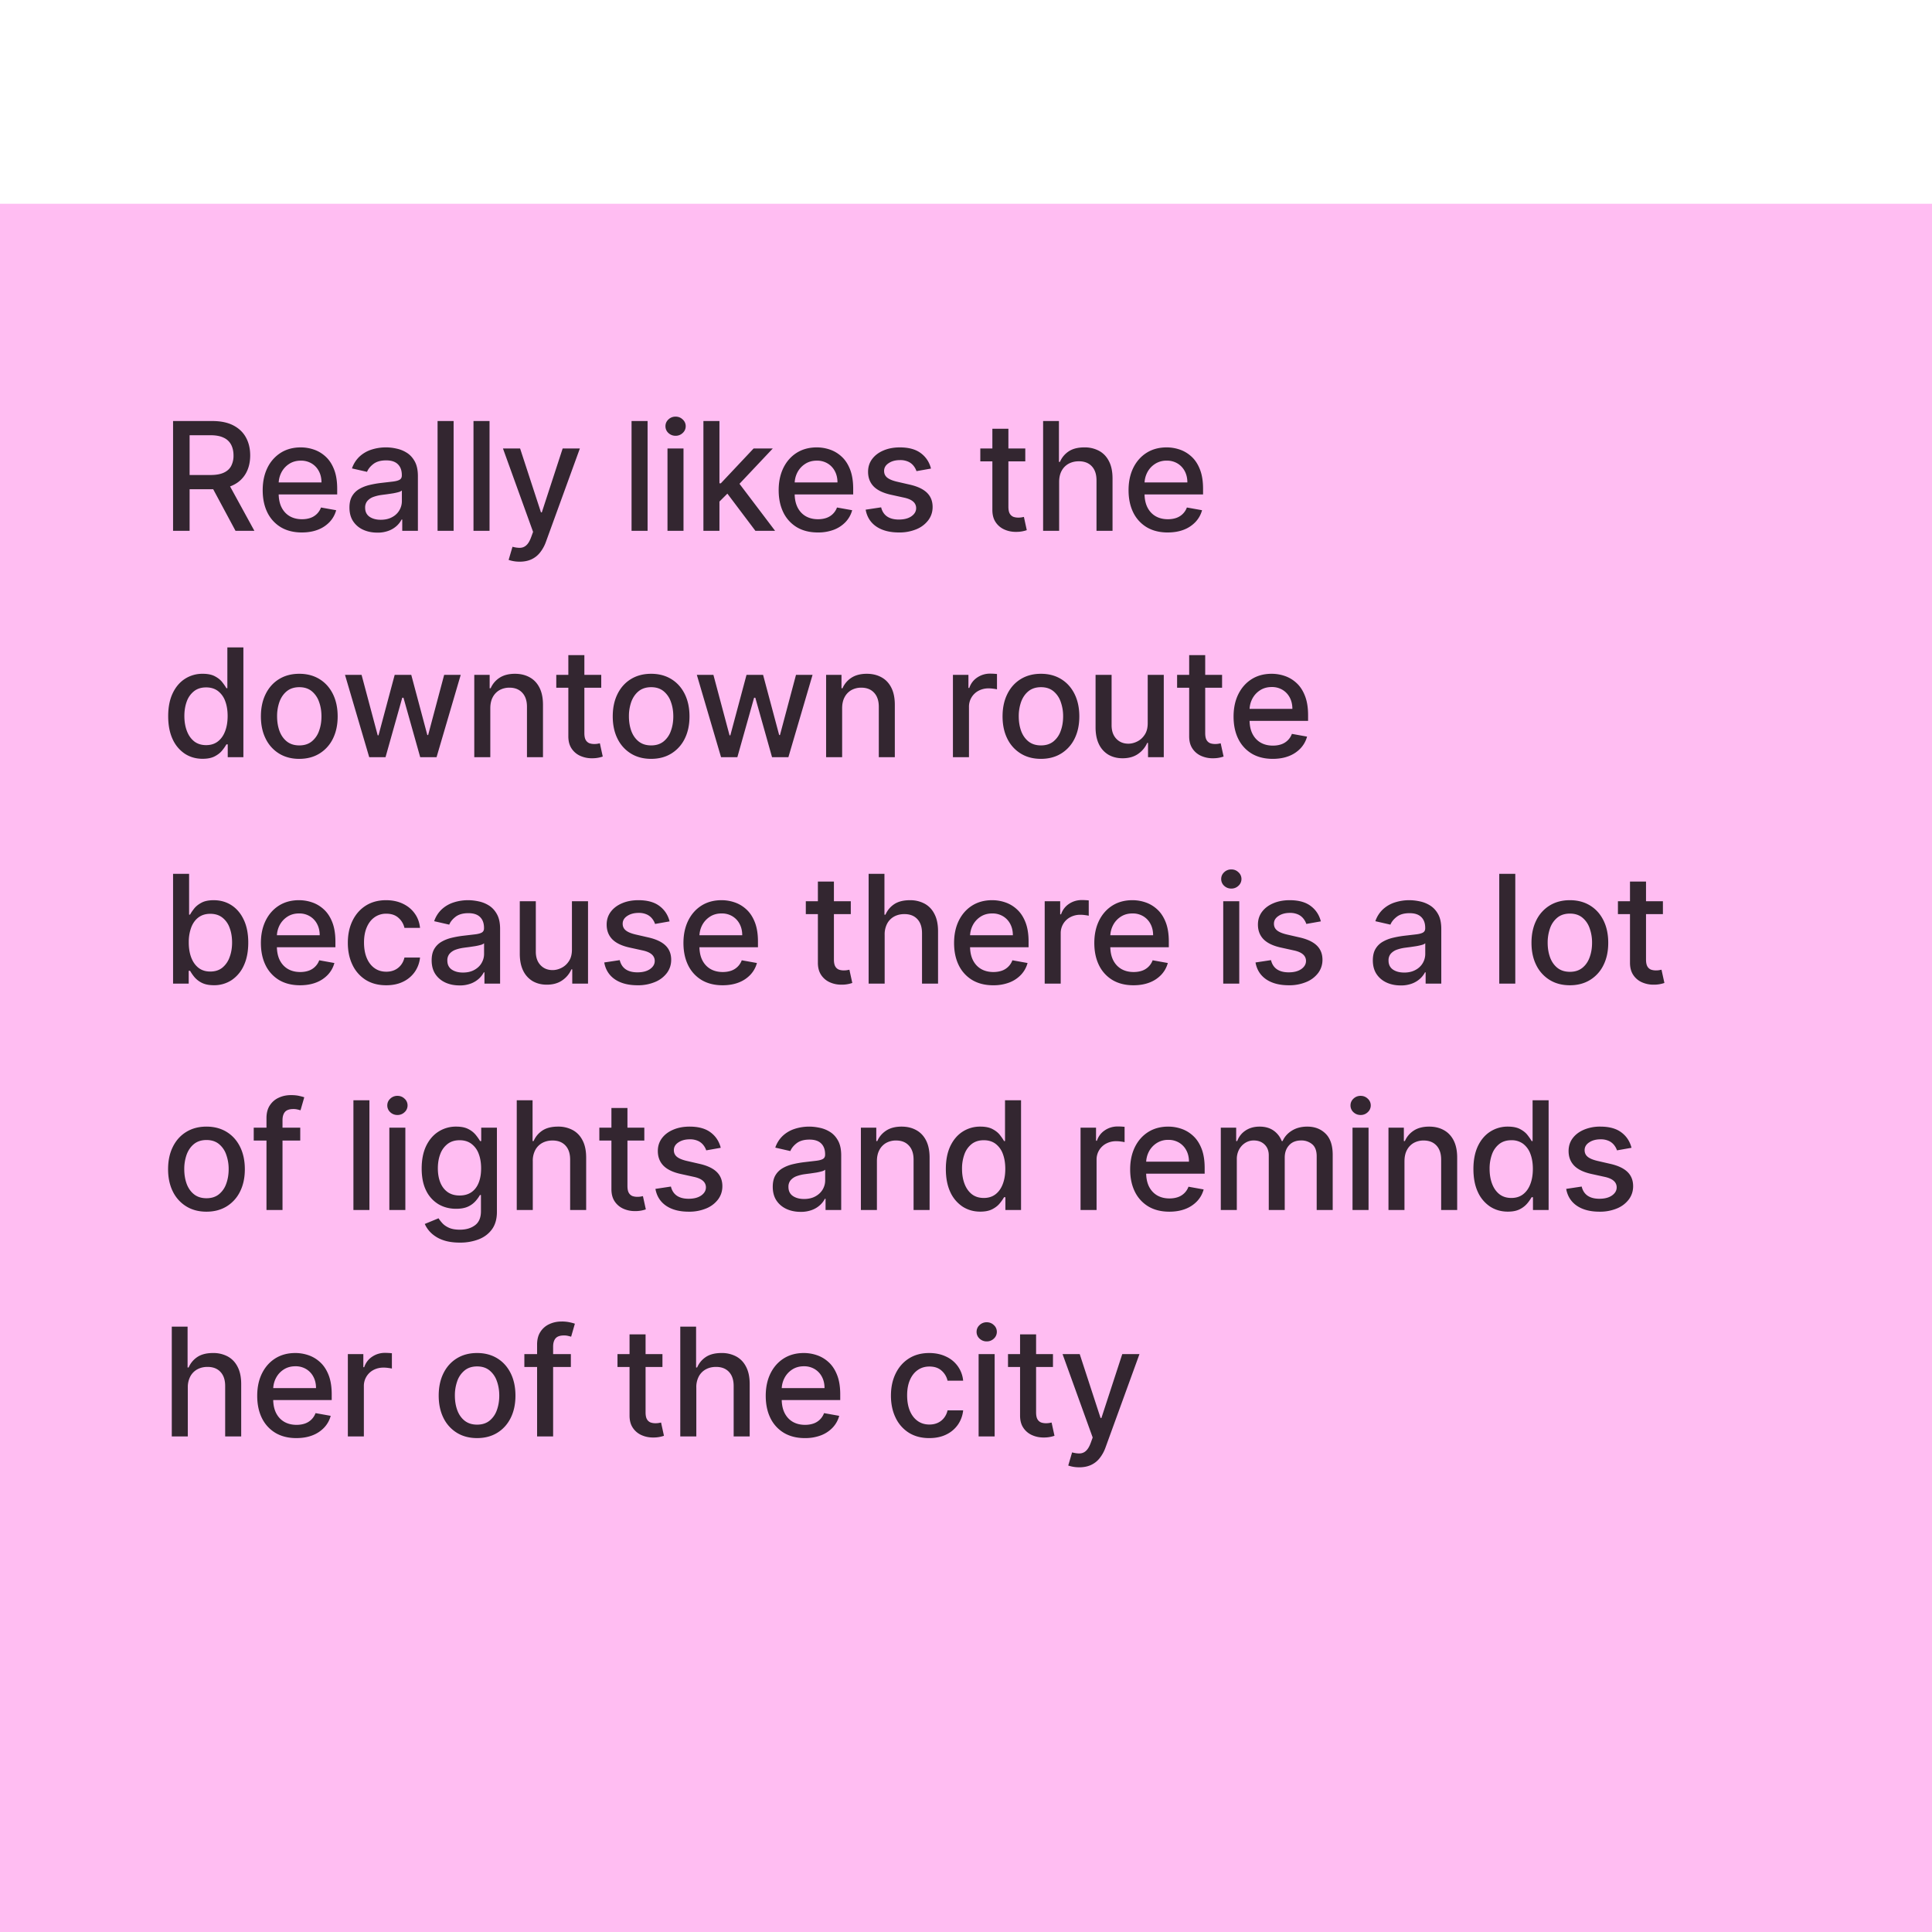
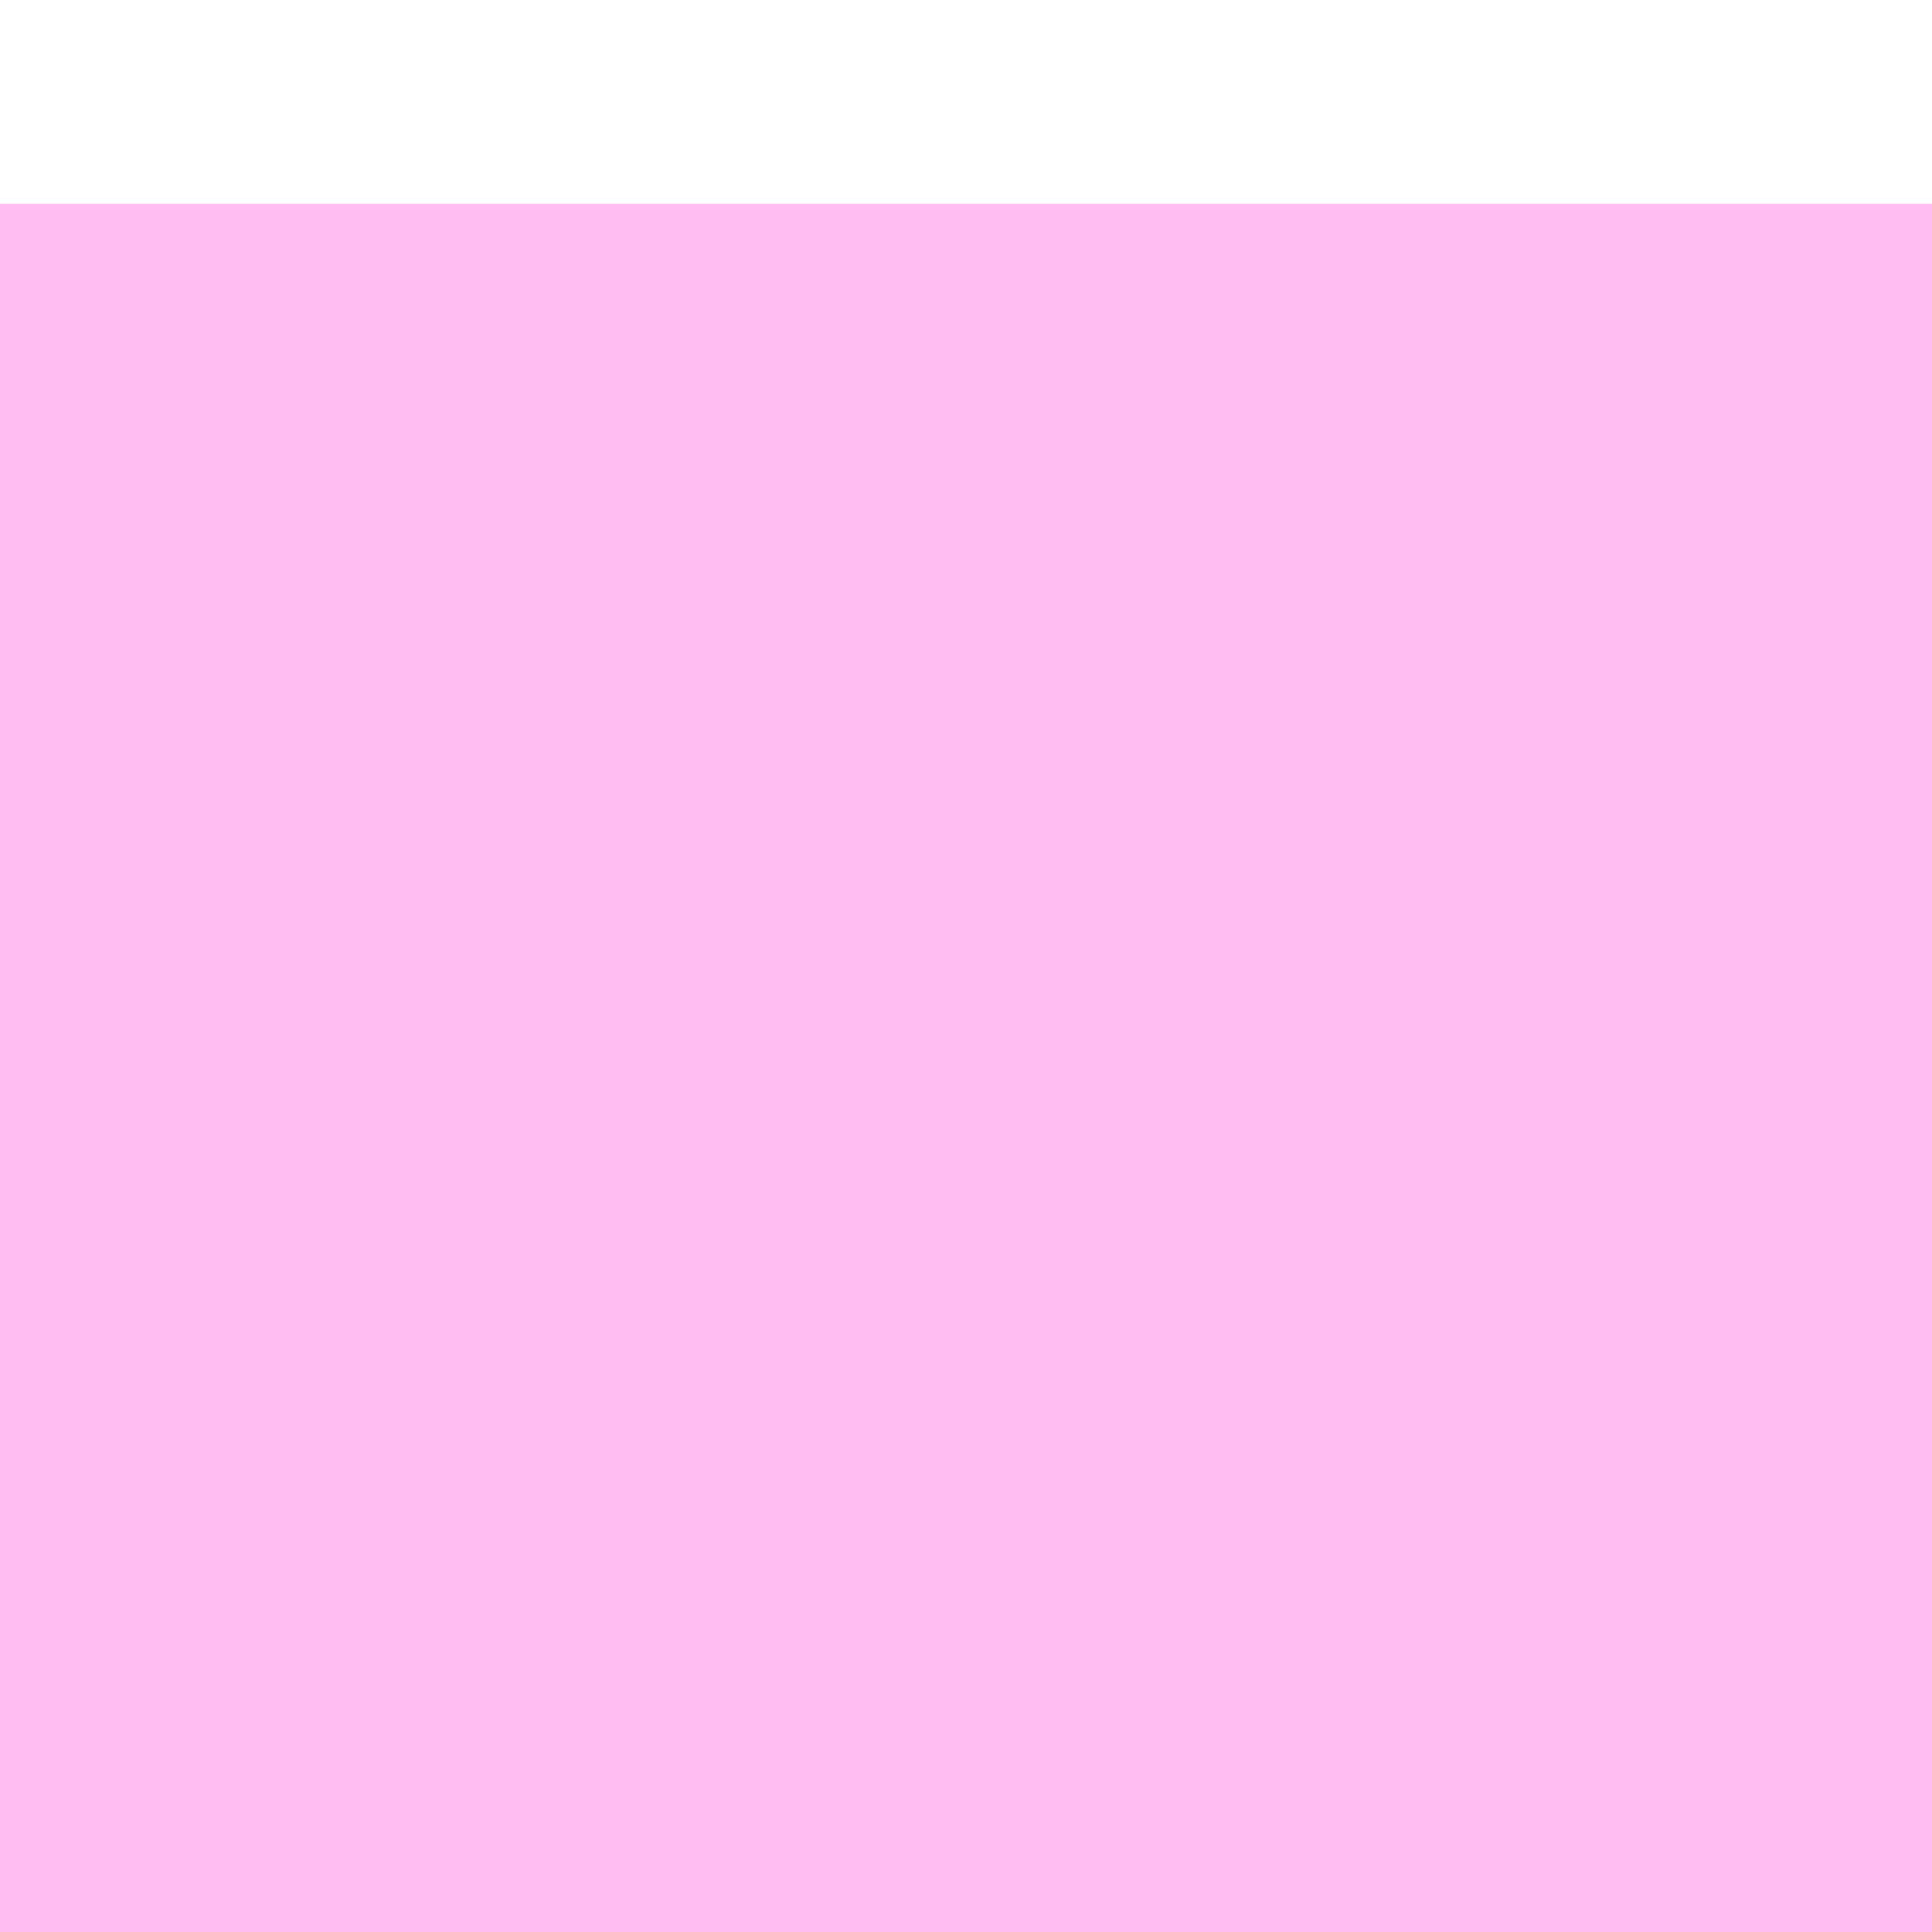
<svg xmlns="http://www.w3.org/2000/svg" width="128" height="128" fill="none">
  <g filter="url(#a)">
    <path fill="#FFBDF2" d="M0 0h128v128H0z" />
-     <path fill="#000" fill-opacity=".8" d="M11.466 21.667v-7.273h2.592c.564 0 1.031.097 1.403.291.374.195.653.463.838.807.185.34.277.735.277 1.182 0 .445-.093.837-.28 1.175a1.887 1.887 0 0 1-.838.785c-.372.187-.84.28-1.403.28H12.09v-.944h1.864c.355 0 .644-.05.867-.152.225-.102.39-.25.493-.444a1.46 1.46 0 0 0 .157-.7c0-.274-.054-.512-.16-.714a1.032 1.032 0 0 0-.494-.461c-.222-.11-.515-.164-.877-.164h-1.378v6.332h-1.097zm3.59-3.281 1.797 3.281h-1.25l-1.761-3.281h1.214zM20 21.777c-.538 0-1-.115-1.389-.344a2.336 2.336 0 0 1-.895-.977c-.208-.421-.312-.915-.312-1.48 0-.56.104-1.052.312-1.478a2.43 2.43 0 0 1 .88-.998c.38-.239.822-.359 1.329-.359.308 0 .606.051.895.153.289.102.548.262.778.48.23.217.41.5.543.848.133.346.199.766.199 1.26v.377h-4.336v-.795h3.295c0-.28-.056-.527-.17-.742a1.288 1.288 0 0 0-.48-.515 1.34 1.34 0 0 0-.717-.188c-.298 0-.559.073-.781.22a1.48 1.48 0 0 0-.511.568 1.64 1.64 0 0 0-.178.756v.622c0 .364.064.675.192.93.13.256.311.451.543.586.232.133.503.199.813.199.201 0 .385-.028.55-.085a1.14 1.14 0 0 0 .707-.692l1.005.18a1.82 1.82 0 0 1-.433.778 2.1 2.1 0 0 1-.778.515c-.31.12-.664.181-1.061.181zm4.995.01c-.345 0-.658-.063-.937-.191a1.567 1.567 0 0 1-.664-.565c-.161-.246-.242-.548-.242-.905 0-.308.06-.561.178-.76a1.31 1.31 0 0 1 .48-.472c.2-.116.425-.204.674-.263a6.56 6.56 0 0 1 .76-.135l.795-.092c.204-.026.352-.068.444-.125.093-.057.139-.149.139-.277v-.025c0-.31-.088-.55-.263-.72-.173-.171-.431-.256-.774-.256-.358 0-.64.08-.846.238-.203.156-.344.33-.422.522l-.998-.227a1.92 1.92 0 0 1 .519-.803c.23-.206.493-.355.791-.448a3.118 3.118 0 0 1 1.634-.063c.246.05.476.142.689.277.215.134.392.327.529.578.137.249.206.572.206.97v3.622H26.65v-.746h-.043a1.51 1.51 0 0 1-.309.405 1.641 1.641 0 0 1-.529.33 2.053 2.053 0 0 1-.774.132zm.231-.851c.294 0 .545-.058.753-.174a1.192 1.192 0 0 0 .646-1.062v-.703a.554.554 0 0 1-.22.106c-.107.03-.228.058-.366.082a39.19 39.19 0 0 1-.401.06c-.13.017-.24.03-.327.043a2.64 2.64 0 0 0-.564.131.97.97 0 0 0-.405.267.666.666 0 0 0-.15.454c0 .263.098.462.292.597.194.132.441.199.742.199zm4.827-6.542v7.273H28.99v-7.273h1.062zm2.38 0v7.273H31.37v-7.273h1.062zm1.99 9.318a2.218 2.218 0 0 1-.725-.117l.256-.87c.194.052.367.075.519.068a.62.62 0 0 0 .4-.17c.12-.107.223-.281.313-.523l.132-.362-1.996-5.526h1.136l1.382 4.233h.057l1.381-4.233h1.14l-2.248 6.183a2.465 2.465 0 0 1-.398.72 1.545 1.545 0 0 1-.575.448c-.222.1-.48.15-.774.15zm8.481-9.318v7.273h-1.062v-7.273h1.062zm1.319 7.273v-5.455h1.061v5.455h-1.062zm.536-6.296a.675.675 0 0 1-.476-.185.6.6 0 0 1-.195-.447c0-.176.065-.325.195-.448a.668.668 0 0 1 .476-.188c.184 0 .342.063.472.188a.588.588 0 0 1 .199.448.596.596 0 0 1-.199.447.662.662 0 0 1-.472.185zm2.82 4.446-.007-1.296h.185l2.173-2.309h1.27l-2.478 2.628h-.167l-.977.977zm-.976 1.85v-7.273h1.062v7.273h-1.062zm3.444 0-1.953-2.592.732-.742 2.525 3.334h-1.304zm4.138.11c-.537 0-1-.115-1.388-.344a2.336 2.336 0 0 1-.895-.977c-.208-.421-.313-.915-.313-1.48 0-.56.105-1.052.313-1.478.21-.426.504-.759.88-.998.38-.239.822-.359 1.329-.359.308 0 .606.051.895.153.288.102.548.262.777.48.23.217.411.5.544.848.132.346.199.766.199 1.26v.377H52.19v-.795h3.295c0-.28-.057-.527-.17-.742a1.288 1.288 0 0 0-.48-.515 1.34 1.34 0 0 0-.717-.188c-.298 0-.559.073-.781.22-.22.144-.391.334-.512.568a1.64 1.64 0 0 0-.177.756v.622c0 .364.064.675.192.93.13.256.31.451.543.586.232.133.503.199.813.199.201 0 .385-.028.55-.085a1.14 1.14 0 0 0 .707-.692l1.005.18a1.82 1.82 0 0 1-.433.778 2.1 2.1 0 0 1-.778.515 2.91 2.91 0 0 1-1.062.181zm7.496-4.233-.962.17a1.14 1.14 0 0 0-.192-.351.948.948 0 0 0-.348-.273 1.26 1.26 0 0 0-.55-.107c-.301 0-.552.067-.753.203-.202.132-.302.304-.302.514 0 .183.067.33.202.44.135.112.353.203.654.274l.866.199c.502.116.876.295 1.122.536.246.242.37.555.37.941 0 .327-.095.618-.285.874a1.861 1.861 0 0 1-.784.597 2.913 2.913 0 0 1-1.162.216c-.61 0-1.109-.13-1.495-.39-.386-.263-.622-.636-.71-1.12l1.026-.155c.064.267.196.47.395.607.199.135.458.202.777.202.348 0 .627-.072.835-.216.208-.147.312-.326.312-.537a.557.557 0 0 0-.191-.43c-.126-.115-.319-.203-.58-.262l-.923-.203c-.509-.116-.885-.3-1.129-.553-.241-.254-.362-.575-.362-.963 0-.322.09-.604.27-.845.18-.241.428-.43.746-.565.317-.137.68-.206 1.09-.206.59 0 1.053.128 1.392.384.338.253.562.593.671 1.02zm6.247-1.332v.853h-2.98v-.853h2.98zm-2.18-1.306h1.061v5.16c0 .205.03.36.092.465a.495.495 0 0 0 .238.21c.1.035.207.052.323.052.086 0 .16-.005.224-.017l.15-.029.191.877a2.086 2.086 0 0 1-.689.114c-.28.005-.54-.045-.781-.15a1.34 1.34 0 0 1-.586-.482c-.15-.218-.224-.491-.224-.82v-5.38zm4.423 3.522v3.239h-1.062v-7.273h1.048V17.1h.067c.128-.293.324-.527.586-.7.263-.172.606-.259 1.03-.259a2 2 0 0 1 .98.231c.282.154.5.384.654.69.156.302.234.681.234 1.136v3.469h-1.062v-3.342c0-.4-.103-.71-.309-.93-.206-.223-.492-.334-.859-.334-.251 0-.476.053-.675.16a1.153 1.153 0 0 0-.465.469c-.111.203-.167.45-.167.738zm7.195 3.35c-.538 0-1-.116-1.389-.345a2.336 2.336 0 0 1-.895-.977c-.208-.421-.312-.915-.312-1.48 0-.56.104-1.052.312-1.478.211-.426.505-.759.881-.998.379-.239.822-.359 1.328-.359.308 0 .606.051.895.153.289.102.548.262.778.48.23.217.41.5.543.848.133.346.199.766.199 1.26v.377H75.37v-.795h3.296c0-.28-.057-.527-.17-.742a1.29 1.29 0 0 0-.48-.515 1.34 1.34 0 0 0-.718-.188 1.38 1.38 0 0 0-.78.22 1.474 1.474 0 0 0-.512.568 1.64 1.64 0 0 0-.178.756v.622c0 .364.064.675.192.93.13.256.311.451.543.586.232.133.503.199.814.199.2 0 .384-.028.55-.085a1.141 1.141 0 0 0 .707-.692l1.005.18a1.82 1.82 0 0 1-.434.778 2.1 2.1 0 0 1-.777.515c-.31.12-.664.181-1.062.181zM13.423 36.772c-.44 0-.834-.112-1.18-.337a2.3 2.3 0 0 1-.809-.97c-.194-.42-.291-.926-.291-1.516s.098-1.093.295-1.512c.198-.42.47-.74.816-.963a2.124 2.124 0 0 1 1.176-.334c.338 0 .61.057.816.17.209.112.37.242.483.392.117.149.207.28.27.394h.064v-2.703h1.062v7.273h-1.037v-.849H15a2.809 2.809 0 0 1-.277.398c-.118.15-.281.28-.49.39-.208.112-.478.167-.81.167zm.234-.905c.305 0 .563-.08.774-.242.213-.163.374-.389.483-.678.111-.289.167-.625.167-1.008 0-.38-.054-.71-.163-.995a1.461 1.461 0 0 0-.48-.664c-.21-.158-.47-.238-.781-.238-.32 0-.586.083-.799.249a1.52 1.52 0 0 0-.483.678c-.106.287-.16.61-.16.97 0 .364.055.692.164.983.109.292.27.522.483.693.215.168.48.252.795.252zm6.171.91c-.511 0-.957-.118-1.339-.352a2.37 2.37 0 0 1-.887-.984c-.211-.422-.317-.914-.317-1.477 0-.566.106-1.061.317-1.485.21-.424.506-.753.887-.987.381-.234.828-.352 1.34-.352.51 0 .957.118 1.338.352.381.234.677.563.888.987.21.424.316.919.316 1.485 0 .563-.106 1.055-.316 1.477a2.37 2.37 0 0 1-.888.983c-.381.235-.828.352-1.339.352zm.004-.892c.331 0 .606-.088.823-.263a1.54 1.54 0 0 0 .483-.7c.107-.29.16-.612.16-.962 0-.348-.053-.668-.16-.959a1.563 1.563 0 0 0-.483-.707c-.217-.177-.492-.266-.823-.266-.334 0-.611.089-.831.266-.218.178-.38.414-.487.707a2.833 2.833 0 0 0-.156.959c0 .35.052.671.156.962.107.292.269.525.487.7.22.175.497.263.83.263zm4.63.781-1.605-5.455h1.098l1.069 4.006h.053l1.072-4.006h1.098l1.065 3.988h.053l1.062-3.988h1.097l-1.601 5.455H27.84l-1.108-3.938h-.082l-1.108 3.938h-1.08zm8.022-3.239v3.239h-1.062v-5.455h1.019v.888h.067a1.56 1.56 0 0 1 .59-.696c.27-.175.61-.263 1.02-.263.37 0 .696.079.976.235.28.154.496.383.65.689.154.305.23.683.23 1.133v3.469h-1.061v-3.342c0-.395-.103-.704-.31-.927-.205-.224-.488-.337-.848-.337a1.33 1.33 0 0 0-.657.16 1.15 1.15 0 0 0-.451.469c-.109.203-.163.45-.163.738zm7.35-2.216v.853h-2.979v-.853h2.98zm-2.18-1.306h1.062v5.16c0 .205.03.36.092.465a.495.495 0 0 0 .238.21c.1.035.207.052.323.052.086 0 .16-.005.224-.017l.15-.029.191.877a2.084 2.084 0 0 1-.689.114 1.87 1.87 0 0 1-.781-.15 1.34 1.34 0 0 1-.586-.482c-.15-.218-.224-.491-.224-.82v-5.38zm5.484 6.871c-.511 0-.957-.117-1.339-.352a2.37 2.37 0 0 1-.887-.983c-.211-.422-.316-.914-.316-1.477 0-.566.105-1.061.316-1.485.21-.424.506-.753.887-.987.382-.234.828-.352 1.34-.352.51 0 .957.118 1.338.352.381.234.677.563.888.987.21.424.316.919.316 1.485 0 .563-.106 1.055-.316 1.477a2.37 2.37 0 0 1-.888.983c-.381.235-.827.352-1.339.352zm.004-.891c.331 0 .606-.088.823-.263a1.54 1.54 0 0 0 .483-.7c.107-.29.16-.612.16-.962 0-.348-.053-.668-.16-.959a1.563 1.563 0 0 0-.483-.707c-.217-.177-.492-.266-.823-.266-.334 0-.611.089-.831.266-.218.178-.38.414-.487.707a2.833 2.833 0 0 0-.156.959c0 .35.052.671.156.962.107.292.269.525.487.7.22.175.497.263.83.263zm4.63.781-1.605-5.455h1.098l1.069 4.006h.053l1.072-4.006h1.097l1.066 3.988h.053l1.062-3.988h1.097l-1.601 5.455H51.15l-1.108-3.938h-.082l-1.108 3.938h-1.08zm8.022-3.239v3.239h-1.062v-5.455h1.019v.888h.068a1.56 1.56 0 0 1 .589-.696c.27-.175.61-.263 1.02-.263.37 0 .696.079.976.235.28.154.496.383.65.689.154.305.23.683.23 1.133v3.469h-1.061v-3.342c0-.395-.103-.704-.31-.927-.205-.224-.488-.337-.848-.337a1.33 1.33 0 0 0-.657.16 1.15 1.15 0 0 0-.451.469c-.109.203-.163.45-.163.738zm7.34 3.239v-5.455h1.027v.867h.057c.1-.294.275-.524.526-.692a1.5 1.5 0 0 1 .859-.256 4.464 4.464 0 0 1 .45.025v1.015a1.885 1.885 0 0 0-.226-.039 2.165 2.165 0 0 0-.327-.025 1.39 1.39 0 0 0-.671.16 1.188 1.188 0 0 0-.632 1.069v3.331h-1.062zm5.831.11c-.511 0-.958-.117-1.339-.352a2.37 2.37 0 0 1-.888-.983c-.21-.422-.316-.914-.316-1.477 0-.566.106-1.061.317-1.485.21-.424.506-.753.887-.987.381-.234.828-.352 1.34-.352.51 0 .957.118 1.338.352.381.234.677.563.888.987.21.424.316.919.316 1.485 0 .563-.106 1.055-.316 1.477a2.37 2.37 0 0 1-.888.983c-.381.235-.828.352-1.339.352zm.004-.891c.331 0 .606-.088.824-.263a1.54 1.54 0 0 0 .482-.7c.107-.29.16-.612.16-.962a2.77 2.77 0 0 0-.16-.959 1.562 1.562 0 0 0-.483-.707c-.217-.177-.492-.266-.823-.266-.334 0-.611.089-.831.266-.218.178-.38.414-.487.707a2.833 2.833 0 0 0-.156.959c0 .35.052.671.156.962.107.292.269.525.487.7.22.175.497.263.83.263zm7.07-1.481v-3.193h1.064v5.455H76.06v-.945h-.056a1.702 1.702 0 0 1-.604.728c-.275.192-.617.288-1.026.288-.35 0-.66-.077-.93-.23a1.621 1.621 0 0 1-.633-.693c-.151-.306-.227-.683-.227-1.133v-3.47h1.062v3.342c0 .372.103.668.309.888.206.22.473.33.802.33.199 0 .397-.05.593-.149.2-.1.364-.25.494-.451.132-.201.197-.457.195-.767zm4.927-3.193v.853h-2.98v-.853h2.98zm-2.18-1.306h1.062v5.16c0 .205.03.36.092.465a.49.49 0 0 0 .238.21c.1.035.207.052.323.052.085 0 .16-.005.224-.017l.149-.029.192.877a2.086 2.086 0 0 1-.689.114 1.87 1.87 0 0 1-.781-.15 1.34 1.34 0 0 1-.586-.482c-.15-.218-.224-.491-.224-.82v-5.38zm5.537 6.871c-.537 0-1-.115-1.388-.344a2.336 2.336 0 0 1-.895-.977c-.209-.421-.313-.915-.313-1.48 0-.56.104-1.052.313-1.478.21-.426.504-.759.88-.998.38-.239.822-.359 1.329-.359.307 0 .606.051.894.153.29.102.549.262.778.48.23.217.41.5.543.848.133.346.2.766.2 1.26v.377h-4.337v-.795h3.296c0-.28-.057-.527-.17-.742a1.29 1.29 0 0 0-.48-.515 1.34 1.34 0 0 0-.717-.188c-.299 0-.56.073-.782.22a1.48 1.48 0 0 0-.511.568 1.64 1.64 0 0 0-.177.756v.622c0 .364.063.674.191.93.13.256.311.451.544.586.232.133.503.199.813.199.201 0 .385-.029.55-.085a1.143 1.143 0 0 0 .707-.693l1.005.181a1.82 1.82 0 0 1-.433.778 2.1 2.1 0 0 1-.778.515c-.31.12-.664.181-1.062.181zm-72.857 14.89v-7.273h1.062v2.703h.064c.061-.114.15-.245.266-.395.116-.149.277-.279.483-.39.206-.114.478-.17.817-.17.44 0 .833.11 1.179.333.345.223.617.544.813.963.199.419.298.923.298 1.512 0 .59-.098 1.095-.294 1.517a2.3 2.3 0 0 1-.81.97 2.096 2.096 0 0 1-1.176.337c-.331 0-.602-.056-.813-.167a1.54 1.54 0 0 1-.49-.391 2.958 2.958 0 0 1-.273-.398h-.09v.849h-1.036zm1.04-2.727c0 .383.056.72.167 1.008.112.29.273.515.483.678.211.162.47.242.774.242.318 0 .583-.084.796-.252a1.56 1.56 0 0 0 .483-.693c.111-.29.167-.619.167-.983 0-.36-.055-.683-.164-.97a1.484 1.484 0 0 0-.482-.678c-.214-.166-.48-.249-.8-.249-.307 0-.568.08-.78.238-.212.159-.371.38-.48.664a2.77 2.77 0 0 0-.163.995zm7.375 2.837c-.537 0-1-.115-1.388-.344a2.336 2.336 0 0 1-.895-.977c-.208-.421-.313-.915-.313-1.48 0-.56.105-1.052.313-1.478.21-.426.504-.759.88-.998.38-.239.822-.359 1.329-.359.308 0 .606.051.895.153.288.102.548.262.777.48.23.217.411.5.544.848.132.346.199.766.199 1.26v.377h-4.336v-.795h3.295c0-.28-.057-.527-.17-.742a1.288 1.288 0 0 0-.48-.515 1.34 1.34 0 0 0-.717-.188c-.298 0-.559.073-.781.22-.22.144-.391.334-.512.568a1.64 1.64 0 0 0-.177.756v.622c0 .364.064.674.191.93.13.256.312.451.544.586.232.133.503.199.813.199.201 0 .385-.029.55-.085a1.141 1.141 0 0 0 .707-.693l1.005.181a1.82 1.82 0 0 1-.433.778 2.1 2.1 0 0 1-.778.515c-.31.12-.664.181-1.062.181zm5.706 0c-.528 0-.982-.12-1.363-.359a2.374 2.374 0 0 1-.874-.998c-.204-.423-.305-.909-.305-1.455 0-.554.104-1.043.312-1.467.209-.426.502-.759.88-.998.38-.239.826-.359 1.34-.359.414 0 .783.077 1.108.231.324.152.585.365.784.64.202.274.321.595.359.962h-1.033a1.238 1.238 0 0 0-.391-.66c-.201-.185-.471-.278-.81-.278a1.31 1.31 0 0 0-.777.235c-.22.154-.392.374-.515.66-.123.284-.185.62-.185 1.009 0 .397.06.74.181 1.03.12.288.291.512.512.67.222.16.484.239.784.239.202 0 .384-.037.547-.11.166-.076.305-.184.416-.324.113-.14.193-.307.238-.504h1.033a2.007 2.007 0 0 1-.344.945 1.984 1.984 0 0 1-.771.653c-.32.159-.695.238-1.126.238zm4.854.01c-.346 0-.658-.063-.938-.191-.279-.13-.5-.318-.664-.565-.16-.246-.241-.548-.241-.905 0-.308.059-.561.177-.76a1.31 1.31 0 0 1 .48-.472c.201-.116.426-.204.675-.263.248-.06.501-.104.76-.135l.795-.093c.204-.026.352-.067.444-.124.092-.057.138-.149.138-.277v-.025c0-.31-.087-.55-.262-.72-.173-.171-.431-.256-.775-.256-.357 0-.639.08-.845.238-.203.156-.344.33-.422.522l-.998-.228a1.92 1.92 0 0 1 .518-.802c.23-.206.494-.355.792-.448.298-.094.612-.142.941-.142.218 0 .449.026.693.078.246.05.476.143.689.277.215.136.391.328.529.58.137.248.206.571.206.969v3.622h-1.037v-.746h-.043a1.513 1.513 0 0 1-.309.405 1.641 1.641 0 0 1-.529.33 2.052 2.052 0 0 1-.774.132zm.23-.852c.294 0 .545-.058.753-.174.211-.116.371-.267.48-.454.111-.19.167-.392.167-.607v-.704a.553.553 0 0 1-.22.107 3.43 3.43 0 0 1-.366.082l-.401.06c-.13.017-.24.03-.327.043-.206.026-.394.07-.565.131a.97.97 0 0 0-.404.267.665.665 0 0 0-.15.454c0 .263.097.462.291.597.195.132.442.198.743.198zm7.221-1.53v-3.193h1.066v5.455h-1.045v-.945h-.056a1.703 1.703 0 0 1-.604.728c-.275.192-.617.288-1.026.288-.35 0-.66-.077-.93-.23a1.622 1.622 0 0 1-.633-.693c-.151-.306-.227-.683-.227-1.133v-3.47h1.062v3.342c0 .372.103.668.309.888.206.22.473.33.802.33.199 0 .397-.05.593-.149.2-.1.364-.25.494-.451.132-.201.197-.457.195-.767zm6.47-1.86-.963.17a1.14 1.14 0 0 0-.192-.352.95.95 0 0 0-.348-.273 1.26 1.26 0 0 0-.55-.107c-.3 0-.552.068-.753.203-.201.132-.302.304-.302.514 0 .183.068.33.203.44.135.112.352.203.653.274l.867.199c.501.116.876.295 1.122.536.246.242.369.555.369.941 0 .327-.095.618-.284.874a1.861 1.861 0 0 1-.785.596 2.89 2.89 0 0 1-1.161.217c-.61 0-1.11-.13-1.495-.39-.386-.263-.623-.636-.71-1.12l1.026-.155c.064.267.195.47.394.607.199.135.458.202.778.202.348 0 .626-.072.834-.216.209-.147.313-.326.313-.537a.557.557 0 0 0-.192-.43c-.125-.115-.318-.203-.579-.262l-.923-.203c-.51-.116-.886-.3-1.13-.554-.24-.253-.361-.574-.361-.962 0-.322.09-.603.27-.845.18-.242.428-.43.745-.565.317-.137.68-.206 1.09-.206.59 0 1.054.128 1.392.384.339.253.563.593.672 1.02zm3.514 4.232c-.537 0-1-.115-1.388-.344a2.336 2.336 0 0 1-.895-.977c-.208-.421-.313-.915-.313-1.48 0-.56.105-1.052.313-1.478.21-.426.504-.759.88-.998.38-.239.822-.359 1.329-.359.307 0 .606.051.895.153.288.102.548.262.777.48.23.217.411.5.544.848.132.346.199.766.199 1.26v.377H45.88v-.795h3.295c0-.28-.057-.527-.17-.742a1.29 1.29 0 0 0-.48-.515 1.34 1.34 0 0 0-.717-.188c-.298 0-.559.073-.781.22-.22.144-.391.334-.512.568a1.64 1.64 0 0 0-.177.756v.622c0 .364.064.674.191.93.13.256.312.451.544.586.232.133.503.199.813.199.201 0 .385-.029.55-.085a1.143 1.143 0 0 0 .707-.693l1.005.181a1.82 1.82 0 0 1-.433.778 2.1 2.1 0 0 1-.778.515c-.31.12-.664.181-1.062.181zm8.491-5.565v.853h-2.98v-.853h2.98zm-2.18-1.306h1.062v5.16c0 .205.03.36.092.465a.48.48 0 0 0 .238.21c.1.035.207.052.323.052.085 0 .16-.005.224-.017l.149-.029.192.877a2.085 2.085 0 0 1-.689.114c-.28.005-.54-.045-.782-.15a1.34 1.34 0 0 1-.585-.482c-.15-.218-.224-.491-.224-.82v-5.38zm4.424 3.522v3.239h-1.062v-7.273h1.048V47.1h.067c.128-.293.323-.526.586-.7.263-.172.606-.259 1.03-.259a2 2 0 0 1 .98.231c.282.154.5.384.653.69.157.302.235.681.235 1.136v3.469h-1.062v-3.342c0-.4-.103-.71-.309-.93-.206-.223-.492-.334-.86-.334-.25 0-.475.053-.674.16a1.152 1.152 0 0 0-.465.469 1.52 1.52 0 0 0-.167.738zm7.194 3.35c-.537 0-1-.116-1.388-.345a2.336 2.336 0 0 1-.895-.977c-.208-.421-.312-.915-.312-1.48 0-.56.104-1.052.312-1.478.21-.426.504-.759.88-.998.38-.239.822-.359 1.329-.359.308 0 .606.051.895.153.289.102.548.262.777.48.23.217.411.5.544.848.132.346.199.766.199 1.26v.377H63.81v-.795h3.295c0-.28-.057-.527-.17-.742a1.288 1.288 0 0 0-.48-.515 1.34 1.34 0 0 0-.717-.188c-.298 0-.559.073-.781.22a1.49 1.49 0 0 0-.512.568 1.64 1.64 0 0 0-.177.756v.622c0 .364.064.674.192.93.13.256.31.451.543.586.232.133.503.199.813.199.201 0 .385-.029.55-.085a1.14 1.14 0 0 0 .707-.693l1.005.181a1.82 1.82 0 0 1-.433.778 2.1 2.1 0 0 1-.778.515 2.91 2.91 0 0 1-1.062.181zm3.409-.111v-5.455h1.026v.867h.057c.1-.294.275-.525.525-.693.254-.17.54-.255.86-.255a4.467 4.467 0 0 1 .45.025v1.015a1.888 1.888 0 0 0-.227-.039 2.165 2.165 0 0 0-.326-.025 1.39 1.39 0 0 0-.671.16 1.188 1.188 0 0 0-.633 1.069v3.331h-1.061zm5.883.11c-.537 0-1-.115-1.388-.344a2.336 2.336 0 0 1-.895-.977c-.208-.421-.313-.915-.313-1.48 0-.56.105-1.052.313-1.478.21-.426.504-.759.88-.998.38-.239.822-.359 1.329-.359.307 0 .606.051.895.153.288.102.547.262.777.48.23.217.41.5.544.848.132.346.198.766.198 1.26v.377h-4.336v-.795h3.296c0-.28-.057-.527-.17-.742a1.288 1.288 0 0 0-.48-.515 1.34 1.34 0 0 0-.717-.188c-.299 0-.559.073-.782.22-.22.144-.39.334-.51.568a1.64 1.64 0 0 0-.178.756v.622c0 .364.063.674.191.93.13.256.312.451.544.586.232.133.503.199.813.199.201 0 .385-.029.55-.085a1.14 1.14 0 0 0 .707-.693l1.005.181a1.82 1.82 0 0 1-.433.778 2.1 2.1 0 0 1-.778.515c-.31.12-.664.181-1.062.181zm5.945-.11v-5.455h1.062v5.455h-1.062zm.536-6.296a.675.675 0 0 1-.476-.185.6.6 0 0 1-.195-.447c0-.175.065-.325.195-.448a.668.668 0 0 1 .476-.188c.185 0 .342.063.472.188a.588.588 0 0 1 .2.448.596.596 0 0 1-.2.447.663.663 0 0 1-.472.185zm5.931 2.173-.962.17a1.142 1.142 0 0 0-.192-.351.948.948 0 0 0-.348-.273 1.26 1.26 0 0 0-.55-.107c-.3 0-.552.068-.753.203-.201.132-.302.304-.302.514 0 .183.068.33.203.44.135.112.352.203.653.274l.867.199c.501.116.876.295 1.122.536.246.242.37.555.37.941 0 .327-.096.618-.285.874a1.862 1.862 0 0 1-.785.596 2.89 2.89 0 0 1-1.161.217c-.61 0-1.11-.13-1.495-.39-.386-.263-.623-.636-.71-1.12l1.026-.155c.064.267.195.47.394.607.199.135.458.202.778.202.348 0 .626-.072.834-.216.209-.147.313-.326.313-.537a.558.558 0 0 0-.192-.43c-.125-.115-.318-.203-.579-.262l-.923-.203c-.509-.116-.885-.3-1.13-.554-.24-.253-.361-.574-.361-.962 0-.322.09-.603.27-.845.18-.242.428-.43.745-.565.317-.137.68-.206 1.09-.206.59 0 1.054.128 1.392.384.339.253.563.593.672 1.02zm5.288 4.244c-.345 0-.658-.064-.937-.192-.28-.13-.5-.318-.664-.565-.161-.246-.242-.548-.242-.905 0-.308.06-.561.178-.76.118-.199.278-.356.48-.472.2-.116.425-.204.674-.263.249-.06.502-.104.76-.135l.795-.093c.204-.026.352-.067.444-.124.093-.057.139-.149.139-.277v-.025c0-.31-.088-.55-.263-.72-.173-.171-.43-.256-.774-.256-.358 0-.64.08-.845.238-.204.156-.345.33-.423.522l-.998-.228a1.92 1.92 0 0 1 .519-.802 2.11 2.11 0 0 1 .792-.448 3.11 3.11 0 0 1 .94-.142c.218 0 .45.026.693.078.246.05.476.143.689.277.215.136.392.328.53.58.136.248.205.571.205.969v3.622h-1.037v-.746h-.042a1.513 1.513 0 0 1-.31.405 1.641 1.641 0 0 1-.528.33 2.053 2.053 0 0 1-.775.132zm.231-.852c.294 0 .545-.059.753-.175a1.192 1.192 0 0 0 .646-1.061v-.704a.554.554 0 0 1-.22.107c-.106.03-.228.058-.366.082l-.4.06c-.131.017-.24.03-.328.043a2.65 2.65 0 0 0-.564.131.97.97 0 0 0-.405.267.666.666 0 0 0-.15.454c0 .263.098.462.292.597.194.132.442.198.742.198zm7.364-6.542v7.273H99.33v-7.273h1.062zm3.616 7.383c-.512 0-.958-.117-1.339-.352a2.374 2.374 0 0 1-.888-.983c-.211-.422-.316-.914-.316-1.477 0-.566.105-1.061.316-1.485a2.37 2.37 0 0 1 .888-.987c.381-.234.827-.352 1.339-.352.511 0 .957.118 1.338.352.382.234.678.563.888.987.211.424.316.919.316 1.485 0 .563-.105 1.055-.316 1.477a2.36 2.36 0 0 1-.888.983c-.381.235-.827.352-1.338.352zm.003-.891c.332 0 .606-.088.824-.263.218-.175.379-.408.483-.7.107-.29.16-.612.16-.962a2.76 2.76 0 0 0-.16-.959 1.56 1.56 0 0 0-.483-.707c-.218-.177-.492-.266-.824-.266-.334 0-.611.089-.831.266a1.58 1.58 0 0 0-.486.707 2.833 2.833 0 0 0-.157.959c0 .35.053.671.157.962.106.292.268.525.486.7.22.175.497.263.831.263zm6.161-4.674v.853h-2.98v-.853h2.98zm-2.181-1.306h1.062v5.16c0 .205.031.36.092.465a.484.484 0 0 0 .238.21c.1.035.207.052.323.052.086 0 .16-.005.224-.017l.149-.029.192.877a2.074 2.074 0 0 1-.689.114 1.87 1.87 0 0 1-.781-.15 1.337 1.337 0 0 1-.586-.482c-.149-.218-.224-.491-.224-.82v-5.38zM13.678 66.777c-.511 0-.957-.117-1.338-.352a2.37 2.37 0 0 1-.888-.983c-.21-.422-.316-.914-.316-1.477 0-.566.105-1.061.316-1.485.21-.424.506-.753.888-.987.38-.234.827-.352 1.338-.352.512 0 .958.118 1.34.352.38.234.676.563.887.987.21.424.316.919.316 1.485 0 .563-.105 1.055-.316 1.477a2.37 2.37 0 0 1-.888.984c-.381.234-.827.351-1.339.351zm.004-.891c.331 0 .606-.088.824-.263a1.54 1.54 0 0 0 .483-.7c.106-.29.16-.612.16-.962a2.77 2.77 0 0 0-.16-.959 1.562 1.562 0 0 0-.483-.707c-.218-.177-.493-.266-.824-.266-.334 0-.61.089-.831.266-.218.178-.38.414-.487.707a2.83 2.83 0 0 0-.156.959c0 .35.052.671.156.962.107.292.27.525.487.7.22.175.497.263.83.263zm6.21-4.674v.853H16.81v-.853h3.082zm-2.237 5.455V60.58c0-.34.074-.623.223-.848.15-.228.347-.397.594-.508.246-.114.513-.17.802-.17.213 0 .395.017.547.053.151.033.264.063.337.092l-.248.86a5.168 5.168 0 0 0-.192-.05 1.093 1.093 0 0 0-.284-.032c-.258 0-.443.064-.554.191-.109.128-.163.313-.163.554v5.945h-1.062zm6.82-7.273v7.273h-1.06v-7.273h1.06zm1.32 7.273v-5.455h1.061v5.455h-1.062zm.535-6.296a.675.675 0 0 1-.475-.185.6.6 0 0 1-.196-.447c0-.175.065-.325.196-.448a.668.668 0 0 1 .476-.188c.184 0 .342.063.472.188a.588.588 0 0 1 .199.448.596.596 0 0 1-.2.447.662.662 0 0 1-.471.185zm4.132 8.455c-.434 0-.807-.057-1.12-.17a2.165 2.165 0 0 1-.76-.451 1.892 1.892 0 0 1-.44-.615l.913-.376c.064.104.15.214.256.33.109.118.256.22.44.302.187.083.427.124.721.124.403 0 .735-.098.998-.294.263-.195.394-.505.394-.93v-1.073h-.067a2.42 2.42 0 0 1-.277.387 1.498 1.498 0 0 1-.49.37c-.209.103-.48.155-.814.155-.43 0-.819-.1-1.164-.301a2.141 2.141 0 0 1-.817-.899c-.199-.398-.298-.887-.298-1.467 0-.58.098-1.077.294-1.491.2-.414.471-.732.817-.952a2.124 2.124 0 0 1 1.176-.334c.338 0 .611.057.82.17a1.5 1.5 0 0 1 .486.392c.119.149.21.28.274.394h.078v-.885h1.04v5.576c0 .469-.108.853-.326 1.154-.218.3-.513.523-.884.668a3.41 3.41 0 0 1-1.25.216zm-.011-3.121c.305 0 .563-.071.774-.213.213-.145.374-.35.483-.618.111-.27.167-.593.167-.97 0-.367-.055-.69-.163-.97a1.44 1.44 0 0 0-.48-.653c-.21-.158-.471-.238-.781-.238-.32 0-.586.083-.8.249a1.499 1.499 0 0 0-.482.668c-.107.281-.16.596-.16.944 0 .358.055.671.163.941.11.27.27.48.483.632.216.152.48.228.796.228zm4.847-2.277v3.239h-1.062v-7.273h1.048V62.1h.068c.127-.293.323-.526.585-.7.263-.172.607-.259 1.03-.259a2 2 0 0 1 .98.231c.282.154.5.384.654.69.156.302.234.681.234 1.136v3.469h-1.062v-3.342c0-.4-.103-.71-.309-.93-.206-.223-.492-.334-.859-.334-.25 0-.476.053-.675.16a1.152 1.152 0 0 0-.465.469 1.52 1.52 0 0 0-.167.738zm7.39-2.216v.853h-2.98v-.853h2.98zm-2.18-1.306h1.062v5.16c0 .205.03.36.092.465a.49.49 0 0 0 .238.21c.1.035.207.052.323.052.085 0 .16-.006.224-.017l.149-.029.192.877a2.084 2.084 0 0 1-.689.114c-.28.005-.54-.045-.782-.15a1.341 1.341 0 0 1-.586-.482c-.149-.218-.223-.491-.223-.82v-5.38zm7.244 2.638-.962.17a1.14 1.14 0 0 0-.192-.351.95.95 0 0 0-.348-.273 1.26 1.26 0 0 0-.55-.107c-.301 0-.552.068-.753.203-.201.132-.302.304-.302.514 0 .183.067.33.202.44.135.112.353.203.654.274l.866.199c.502.116.876.295 1.122.536.247.242.37.555.37.941 0 .327-.095.618-.284.874a1.861 1.861 0 0 1-.785.597 2.911 2.911 0 0 1-1.161.216c-.611 0-1.11-.13-1.495-.39-.386-.263-.623-.636-.71-1.12l1.026-.155c.064.267.195.47.394.607.199.135.458.202.777.202.348 0 .627-.072.835-.216.208-.147.313-.326.313-.537a.557.557 0 0 0-.192-.43c-.126-.115-.319-.203-.58-.262l-.922-.203c-.51-.115-.886-.3-1.13-.553-.241-.254-.362-.575-.362-.963 0-.322.09-.603.27-.845.18-.242.428-.43.746-.565.317-.137.68-.206 1.09-.206.59 0 1.053.128 1.392.384.339.253.562.593.671 1.02zm5.288 4.244c-.346 0-.658-.064-.938-.192-.279-.13-.5-.318-.664-.565-.16-.246-.241-.548-.241-.905 0-.308.06-.561.177-.76a1.31 1.31 0 0 1 .48-.472c.201-.116.426-.204.675-.263a6.71 6.71 0 0 1 .76-.135l.795-.093c.204-.026.352-.067.444-.124.092-.057.138-.149.138-.277v-.025c0-.31-.087-.55-.262-.72-.173-.171-.431-.256-.775-.256-.357 0-.639.08-.845.238-.203.156-.344.33-.422.522l-.998-.228a1.92 1.92 0 0 1 .518-.802c.23-.206.494-.355.792-.448.298-.094.612-.142.941-.142.218 0 .449.026.693.078.246.05.476.143.689.277.215.136.392.328.529.58.137.248.206.571.206.969v3.622h-1.037v-.746h-.043a1.51 1.51 0 0 1-.309.405 1.641 1.641 0 0 1-.529.33 2.053 2.053 0 0 1-.774.132zm.23-.852c.294 0 .545-.059.754-.175.21-.116.37-.267.48-.454a1.18 1.18 0 0 0 .166-.607v-.704a.554.554 0 0 1-.22.107c-.107.03-.229.058-.366.082l-.401.06c-.13.017-.24.03-.327.043a2.64 2.64 0 0 0-.565.131.97.97 0 0 0-.404.267.666.666 0 0 0-.15.454c0 .263.097.462.292.597.194.132.441.199.742.199zm4.828-2.508v3.239h-1.062v-5.455h1.02v.888h.067c.125-.289.322-.52.59-.696.269-.175.609-.263 1.018-.263.372 0 .697.078.977.235.28.154.496.383.65.689.154.305.23.683.23 1.133v3.469h-1.061v-3.342c0-.395-.103-.704-.31-.927-.205-.224-.488-.337-.848-.337a1.33 1.33 0 0 0-.657.16 1.15 1.15 0 0 0-.45.469c-.11.203-.164.45-.164.738zm6.847 3.346c-.44 0-.834-.113-1.18-.338a2.3 2.3 0 0 1-.81-.97c-.193-.42-.29-.926-.29-1.516s.098-1.093.294-1.512c.2-.42.471-.74.817-.963a2.125 2.125 0 0 1 1.176-.334c.338 0 .61.057.816.17.209.112.37.242.483.392.116.149.206.28.27.394h.064v-2.703h1.062v7.273H66.61v-.849h-.089a2.809 2.809 0 0 1-.277.398c-.118.15-.281.28-.49.39-.208.112-.478.168-.81.168zm.234-.906c.305 0 .563-.08.774-.242.213-.163.374-.389.483-.678.111-.289.167-.625.167-1.008 0-.38-.055-.71-.163-.995a1.461 1.461 0 0 0-.48-.664c-.21-.158-.471-.238-.781-.238-.32 0-.586.083-.8.249a1.52 1.52 0 0 0-.482.678 2.76 2.76 0 0 0-.16.97c0 .364.054.692.163.983.11.292.27.522.483.693.216.168.481.252.796.252zm6.41.799v-5.455h1.026v.867h.057c.1-.294.275-.525.526-.693.253-.17.54-.255.859-.255a4.464 4.464 0 0 1 .45.025v1.015a1.891 1.891 0 0 0-.226-.039 2.165 2.165 0 0 0-.327-.025 1.39 1.39 0 0 0-.671.16 1.188 1.188 0 0 0-.632 1.069v3.331h-1.062zm5.883.11c-.537 0-1-.115-1.388-.344a2.336 2.336 0 0 1-.895-.977c-.208-.421-.313-.915-.313-1.48 0-.56.105-1.052.313-1.478.21-.426.504-.759.88-.998.38-.239.822-.359 1.329-.359.307 0 .606.051.895.153.288.102.548.262.777.48.23.217.411.5.544.848.132.346.198.766.198 1.26v.377h-4.335v-.795h3.295c0-.28-.057-.527-.17-.742a1.288 1.288 0 0 0-.48-.515 1.34 1.34 0 0 0-.717-.188 1.38 1.38 0 0 0-.781.22c-.22.144-.391.334-.512.568a1.64 1.64 0 0 0-.177.756v.622c0 .364.064.674.191.93.13.256.312.451.544.586.232.133.503.199.813.199.201 0 .385-.029.55-.085a1.14 1.14 0 0 0 .707-.692l1.005.18a1.82 1.82 0 0 1-.433.778 2.1 2.1 0 0 1-.778.515c-.31.12-.664.181-1.062.181zm3.409-.11v-5.455H81.9v.888h.067c.114-.3.3-.535.558-.703.258-.17.567-.256.927-.256.364 0 .67.086.916.256a1.5 1.5 0 0 1 .55.703h.057c.13-.291.337-.523.621-.696.284-.175.623-.263 1.016-.263.495 0 .898.156 1.211.466.315.31.472.777.472 1.402v3.658h-1.061v-3.558c0-.37-.101-.637-.302-.803a1.098 1.098 0 0 0-.721-.248c-.346 0-.615.106-.806.32-.192.21-.288.481-.288.812v3.477h-1.058v-3.626c0-.296-.093-.534-.277-.713-.185-.18-.425-.27-.721-.27-.201 0-.387.053-.558.16-.168.104-.304.25-.408.436a1.338 1.338 0 0 0-.153.65v3.363h-1.061zm8.727 0v-5.455h1.062v5.455h-1.062zm.537-6.296a.675.675 0 0 1-.476-.185.6.6 0 0 1-.195-.447c0-.175.065-.325.195-.448a.668.668 0 0 1 .476-.188c.184 0 .342.063.472.188a.588.588 0 0 1 .199.448.596.596 0 0 1-.2.447.662.662 0 0 1-.471.185zm2.905 3.057v3.239h-1.06v-5.455h1.019v.888h.067a1.56 1.56 0 0 1 .59-.696c.27-.175.61-.263 1.019-.263.372 0 .697.078.977.235.279.154.495.383.65.689.153.305.23.683.23 1.133v3.469H95.48v-3.342c0-.395-.103-.704-.308-.927-.207-.224-.49-.337-.85-.337a1.33 1.33 0 0 0-.656.16 1.15 1.15 0 0 0-.451.469c-.11.203-.164.45-.164.738zm6.847 3.346c-.44 0-.833-.113-1.179-.338a2.3 2.3 0 0 1-.81-.97c-.194-.42-.29-.926-.29-1.516s.098-1.093.294-1.512c.199-.42.471-.74.817-.963a2.125 2.125 0 0 1 1.175-.334c.339 0 .611.057.817.17.208.112.369.242.483.392.116.149.206.28.27.394h.064v-2.703h1.062v7.273h-1.037v-.849h-.089a2.792 2.792 0 0 1-.277.398 1.55 1.55 0 0 1-.49.39c-.209.112-.478.168-.81.168zm.235-.906c.305 0 .563-.08.774-.242.213-.163.374-.389.483-.678.111-.289.167-.625.167-1.008 0-.38-.055-.71-.164-.995a1.466 1.466 0 0 0-.479-.664 1.266 1.266 0 0 0-.781-.238c-.32 0-.586.083-.8.249a1.519 1.519 0 0 0-.482.678 2.76 2.76 0 0 0-.16.97c0 .364.054.692.163.983.109.292.27.522.483.693.216.168.48.252.796.252zm7.96-3.324-.962.17a1.128 1.128 0 0 0-.192-.351.944.944 0 0 0-.348-.273 1.26 1.26 0 0 0-.55-.107c-.301 0-.552.068-.753.203-.201.132-.302.304-.302.514 0 .183.068.33.203.44.134.112.352.203.653.274l.866.199c.502.116.876.295 1.123.536.246.242.369.555.369.941 0 .327-.095.618-.284.874a1.863 1.863 0 0 1-.785.597 2.904 2.904 0 0 1-1.161.216c-.611 0-1.109-.13-1.495-.39-.386-.263-.623-.636-.71-1.12l1.026-.155c.064.267.195.47.394.607.199.135.458.202.778.202.348 0 .626-.072.834-.216.209-.147.313-.326.313-.537a.557.557 0 0 0-.192-.43c-.126-.115-.318-.203-.579-.262l-.923-.203c-.509-.115-.886-.3-1.129-.553-.242-.254-.363-.575-.363-.963 0-.322.09-.603.27-.845.18-.242.429-.43.746-.565a2.722 2.722 0 0 1 1.09-.206c.59 0 1.054.128 1.392.384.339.253.562.593.671 1.02zm-95.65 15.884v3.239h-1.061v-7.273h1.047V77.1h.068c.128-.293.323-.526.586-.7.262-.172.606-.259 1.03-.259a2 2 0 0 1 .98.231c.281.154.5.384.653.69.156.302.235.681.235 1.136v3.469h-1.062v-3.342c0-.4-.103-.71-.31-.93-.205-.223-.492-.334-.859-.334-.25 0-.476.053-.674.16a1.152 1.152 0 0 0-.465.469 1.52 1.52 0 0 0-.167.738zm7.195 3.35c-.537 0-1-.116-1.388-.345a2.336 2.336 0 0 1-.895-.977c-.209-.421-.313-.915-.313-1.48 0-.56.104-1.052.313-1.478.21-.426.504-.759.88-.998.38-.239.822-.359 1.329-.359.307 0 .606.051.895.153.288.102.548.262.777.48.23.217.411.5.544.848.132.346.198.766.198 1.26v.377h-4.335v-.795h3.295c0-.28-.057-.527-.17-.742a1.288 1.288 0 0 0-.48-.515 1.34 1.34 0 0 0-.717-.188c-.299 0-.559.073-.782.22-.22.144-.39.334-.51.568a1.64 1.64 0 0 0-.178.756v.622c0 .364.063.674.191.93.13.256.312.451.544.586.232.133.503.199.813.199.201 0 .385-.029.55-.085a1.14 1.14 0 0 0 .707-.692l1.005.18a1.82 1.82 0 0 1-.433.778 2.1 2.1 0 0 1-.778.515c-.31.12-.664.181-1.062.181zm3.409-.111v-5.455h1.026v.867h.057c.1-.294.274-.524.525-.692a1.5 1.5 0 0 1 .86-.256 4.467 4.467 0 0 1 .45.025v1.015a1.888 1.888 0 0 0-.227-.039 2.165 2.165 0 0 0-.326-.025c-.251 0-.475.054-.672.16a1.188 1.188 0 0 0-.632 1.069v3.331h-1.061zm8.562.11c-.512 0-.958-.117-1.34-.352a2.371 2.371 0 0 1-.887-.983c-.21-.422-.316-.914-.316-1.477 0-.566.105-1.061.316-1.485.21-.424.507-.753.888-.987.38-.234.827-.352 1.339-.352.51 0 .957.118 1.338.352.381.234.677.563.888.987.21.424.316.919.316 1.485 0 .563-.105 1.055-.316 1.477-.21.421-.507.75-.888.984-.38.234-.827.351-1.338.351zm.003-.891c.331 0 .606-.088.824-.263a1.54 1.54 0 0 0 .483-.7c.106-.29.16-.612.16-.962 0-.348-.054-.668-.16-.959a1.563 1.563 0 0 0-.483-.706c-.218-.178-.493-.267-.824-.267-.334 0-.61.089-.83.267a1.58 1.58 0 0 0-.487.706 2.808 2.808 0 0 0-.157.959c0 .35.052.671.157.962.106.292.268.525.486.7.22.175.497.263.831.263zm6.21-4.674v.853H34.74v-.853h3.082zm-2.237 5.455V75.58c0-.34.074-.623.224-.848a1.36 1.36 0 0 1 .593-.508c.246-.114.513-.17.802-.17a2.4 2.4 0 0 1 .547.053c.152.033.264.064.337.092l-.248.86a5.208 5.208 0 0 0-.192-.05 1.093 1.093 0 0 0-.284-.032c-.258 0-.443.064-.554.191-.109.128-.163.313-.163.554v5.945h-1.062zm8.305-5.455v.853H40.91v-.853h2.98zm-2.18-1.306h1.062v5.16c0 .205.03.36.092.465a.48.48 0 0 0 .238.21c.1.035.207.052.323.052.085 0 .16-.006.224-.017l.149-.029.192.877a2.085 2.085 0 0 1-.689.114c-.28.005-.54-.045-.781-.15a1.34 1.34 0 0 1-.586-.482c-.15-.218-.224-.491-.224-.82v-5.38zm4.424 3.522v3.239H45.07v-7.273h1.048V77.1h.067c.128-.293.323-.526.586-.7.263-.172.606-.259 1.03-.259a2 2 0 0 1 .98.231c.282.154.5.384.653.69.157.302.235.681.235 1.136v3.469h-1.062v-3.342c0-.4-.103-.71-.309-.93-.206-.223-.492-.334-.86-.334-.25 0-.475.053-.674.16a1.152 1.152 0 0 0-.465.469 1.52 1.52 0 0 0-.167.738zm7.195 3.35c-.538 0-1-.116-1.389-.345a2.336 2.336 0 0 1-.895-.977c-.208-.421-.312-.915-.312-1.48 0-.56.104-1.052.312-1.478.21-.426.504-.759.88-.998.38-.239.822-.359 1.329-.359.308 0 .606.051.895.153.289.102.548.262.778.48.23.217.41.5.543.848.133.346.199.766.199 1.26v.377h-4.336v-.795h3.295c0-.28-.056-.527-.17-.742a1.288 1.288 0 0 0-.48-.515 1.34 1.34 0 0 0-.717-.188c-.298 0-.559.073-.781.22a1.48 1.48 0 0 0-.511.568 1.64 1.64 0 0 0-.178.756v.622c0 .364.064.674.192.93.13.256.311.451.543.586.232.133.503.199.813.199.201 0 .385-.029.55-.085a1.14 1.14 0 0 0 .707-.692l1.005.18a1.82 1.82 0 0 1-.433.778 2.1 2.1 0 0 1-.778.515 2.91 2.91 0 0 1-1.061.181zm8.242 0c-.528 0-.983-.12-1.364-.36a2.374 2.374 0 0 1-.873-.998c-.204-.423-.306-.909-.306-1.455 0-.554.105-1.043.313-1.467.208-.426.502-.759.88-.998.38-.239.825-.359 1.34-.359.414 0 .783.077 1.107.231a1.94 1.94 0 0 1 1.144 1.602h-1.034a1.238 1.238 0 0 0-.39-.66c-.202-.185-.471-.278-.81-.278-.296 0-.555.078-.778.235-.22.154-.392.374-.515.66-.123.284-.184.62-.184 1.009 0 .397.06.74.18 1.03.122.288.292.512.512.67.223.16.484.239.785.239.201 0 .384-.037.547-.11.166-.076.304-.184.415-.324a1.21 1.21 0 0 0 .238-.504h1.034a2.007 2.007 0 0 1-.345.945 1.982 1.982 0 0 1-.77.653c-.32.159-.695.238-1.126.238zm3.266-.111v-5.455h1.062v5.455h-1.062zm.536-6.296a.675.675 0 0 1-.475-.185.6.6 0 0 1-.196-.447c0-.175.065-.325.196-.448a.668.668 0 0 1 .475-.188c.185 0 .343.063.473.188a.588.588 0 0 1 .198.448.596.596 0 0 1-.198.447.663.663 0 0 1-.473.185zm4.39.841v.853h-2.979v-.853h2.98zm-2.18-1.306h1.062v5.16c0 .205.03.36.092.465a.48.48 0 0 0 .238.21c.1.035.207.052.323.052.086 0 .16-.006.224-.017l.15-.029.191.877a2.085 2.085 0 0 1-.689.114c-.28.005-.54-.045-.781-.15a1.34 1.34 0 0 1-.586-.482c-.15-.218-.224-.491-.224-.82v-5.38zm3.916 8.806a2.218 2.218 0 0 1-.724-.117l.255-.87c.195.052.368.075.519.068a.62.62 0 0 0 .401-.17c.119-.107.223-.281.313-.523l.131-.362-1.996-5.526h1.137l1.381 4.233h.057l1.381-4.233h1.14l-2.248 6.183a2.465 2.465 0 0 1-.397.72 1.545 1.545 0 0 1-.576.448c-.222.1-.48.15-.774.15z" />
  </g>
  <defs>
    <filter id="a" width="148" height="148" x="-10" y="-2" color-interpolation-filters="sRGB" filterUnits="userSpaceOnUse">
      <feFlood flood-opacity="0" result="BackgroundImageFix" />
      <feColorMatrix in="SourceAlpha" result="hardAlpha" values="0 0 0 0 0 0 0 0 0 0 0 0 0 0 0 0 0 0 127 0" />
      <feOffset dy="2.5" />
      <feGaussianBlur stdDeviation="1" />
      <feColorMatrix values="0 0 0 0 0 0 0 0 0 0 0 0 0 0 0 0 0 0 0.02 0" />
      <feBlend in2="BackgroundImageFix" result="effect1_dropShadow_125_7835" />
      <feColorMatrix in="SourceAlpha" result="hardAlpha" values="0 0 0 0 0 0 0 0 0 0 0 0 0 0 0 0 0 0 127 0" />
      <feOffset dy="3" />
      <feGaussianBlur stdDeviation="2.5" />
      <feColorMatrix values="0 0 0 0 0 0 0 0 0 0 0 0 0 0 0 0 0 0 0.04 0" />
      <feBlend in2="effect1_dropShadow_125_7835" result="effect2_dropShadow_125_7835" />
      <feColorMatrix in="SourceAlpha" result="hardAlpha" values="0 0 0 0 0 0 0 0 0 0 0 0 0 0 0 0 0 0 127 0" />
      <feOffset dy="8" />
      <feGaussianBlur stdDeviation="5" />
      <feColorMatrix values="0 0 0 0 0 0 0 0 0 0 0 0 0 0 0 0 0 0 0.08 0" />
      <feBlend in2="effect2_dropShadow_125_7835" result="effect3_dropShadow_125_7835" />
      <feBlend in="SourceGraphic" in2="effect3_dropShadow_125_7835" result="shape" />
    </filter>
  </defs>
</svg>